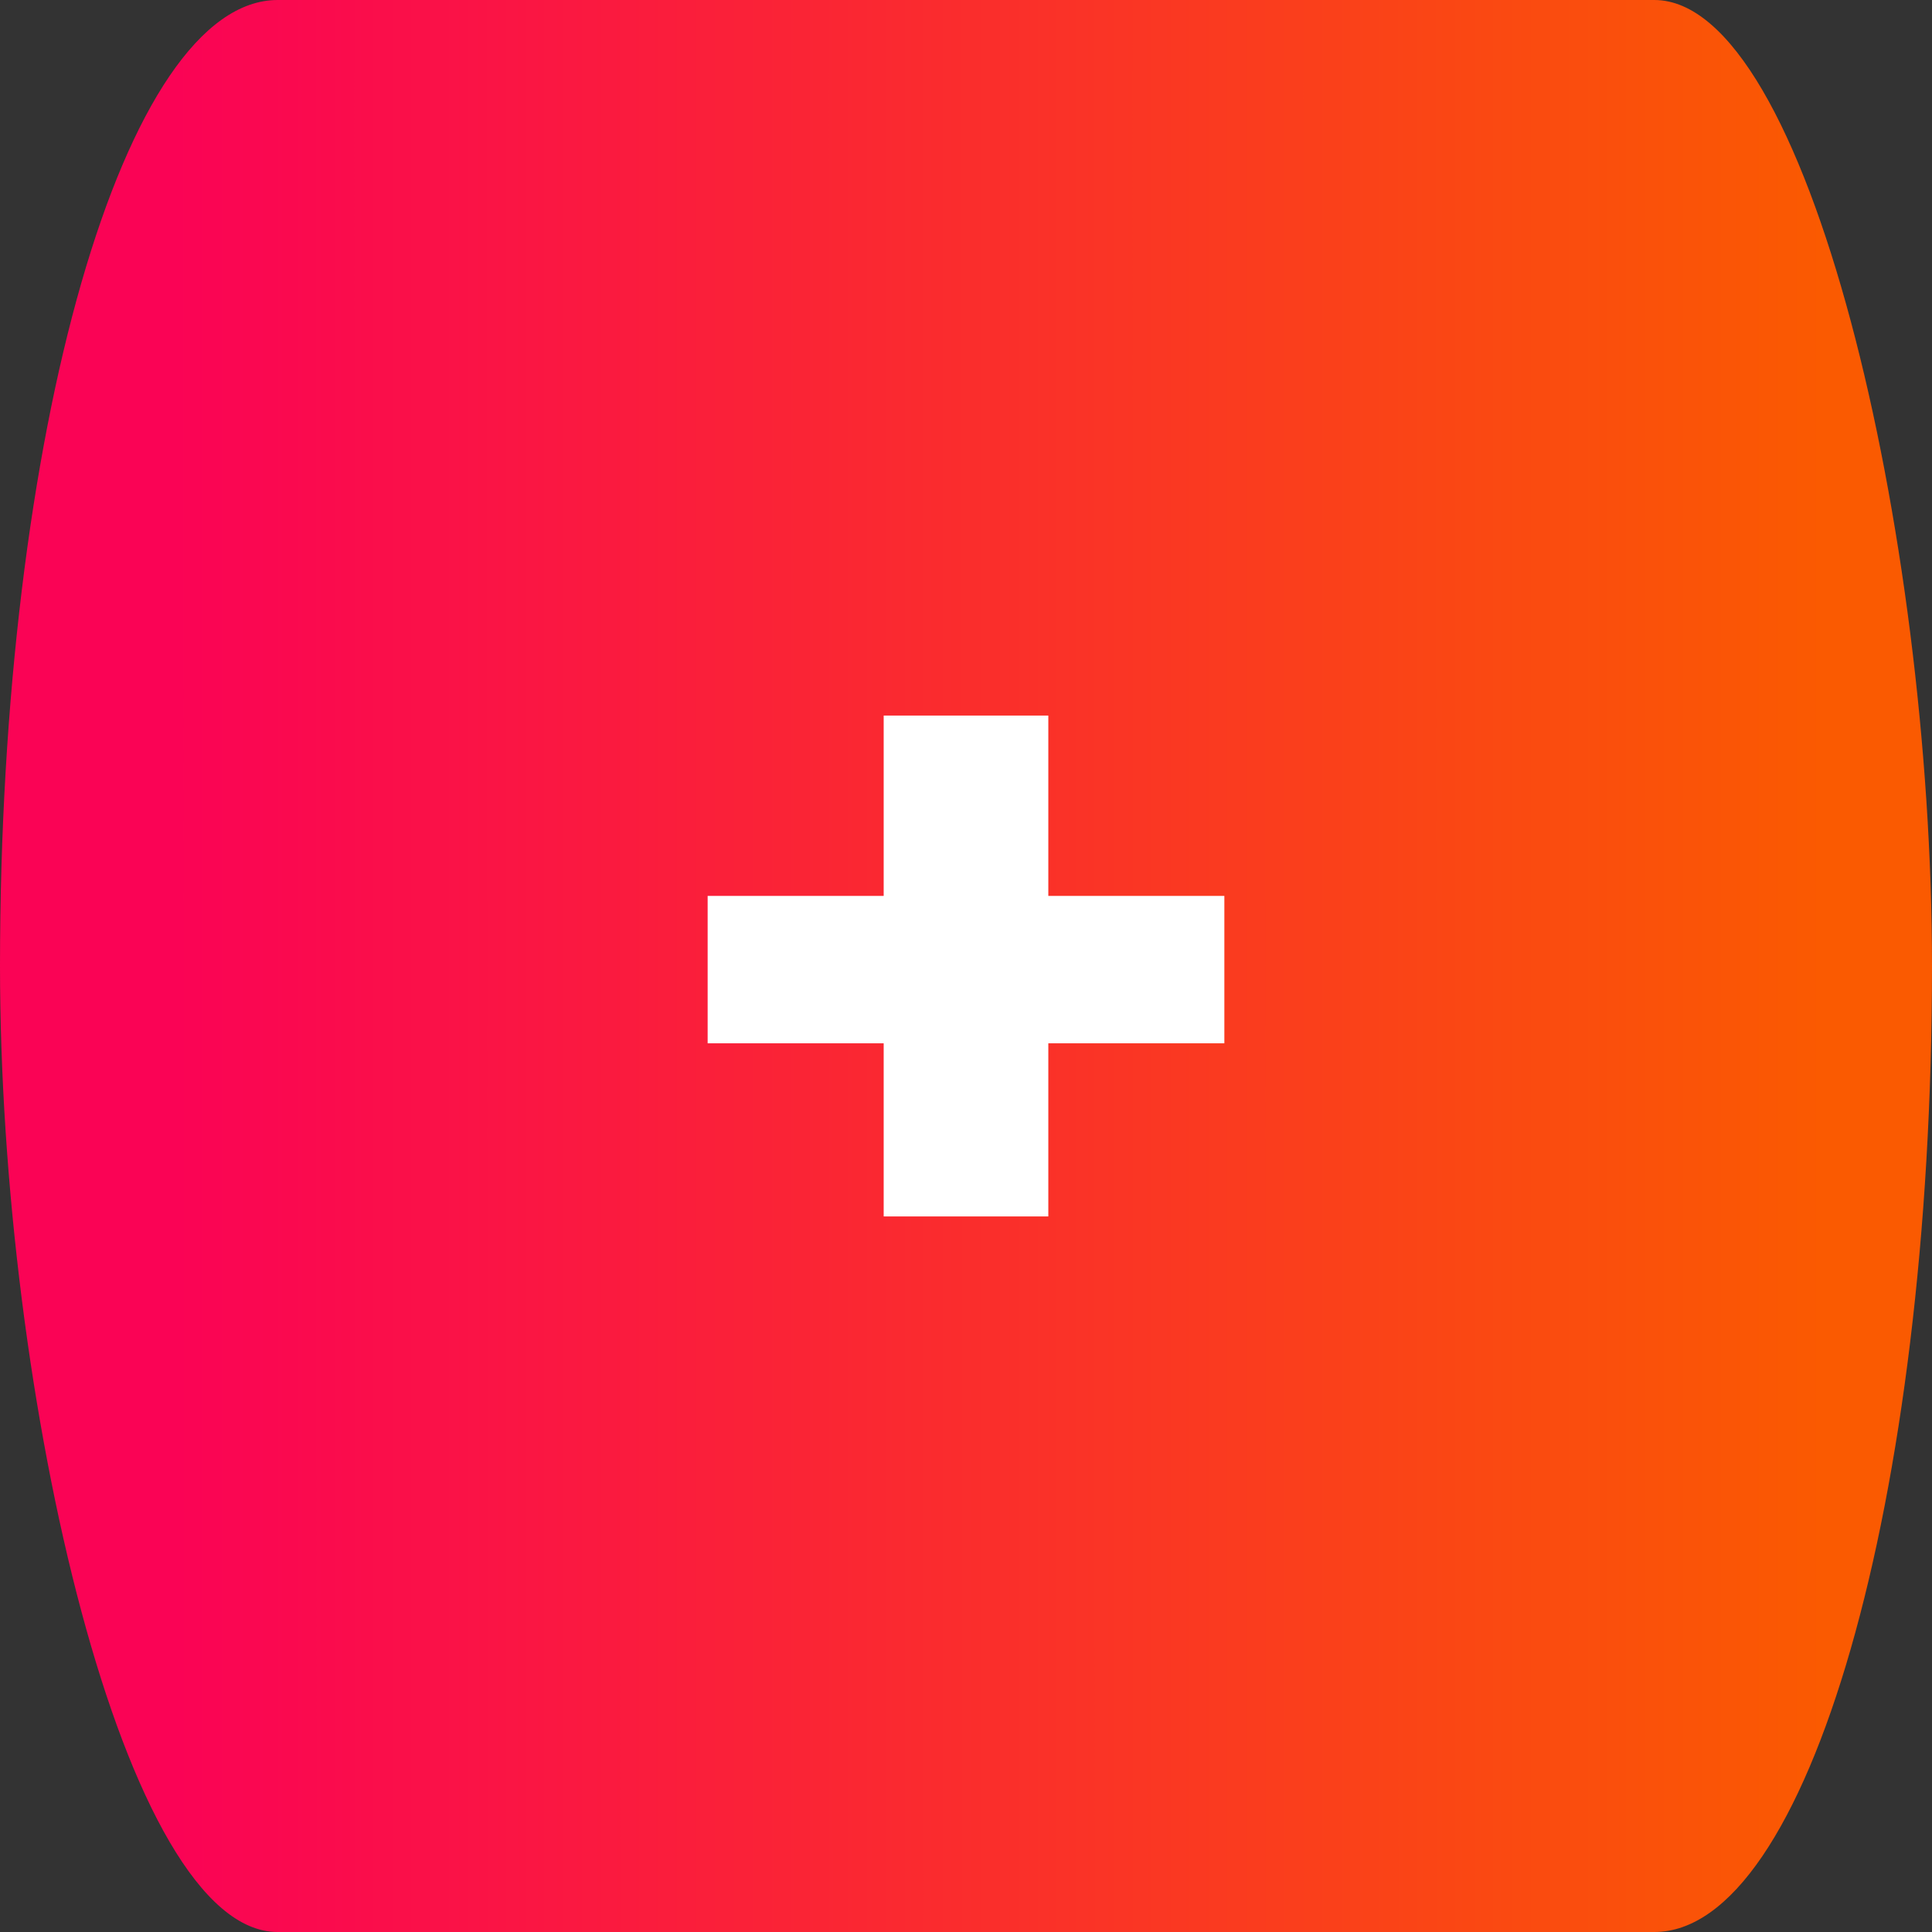
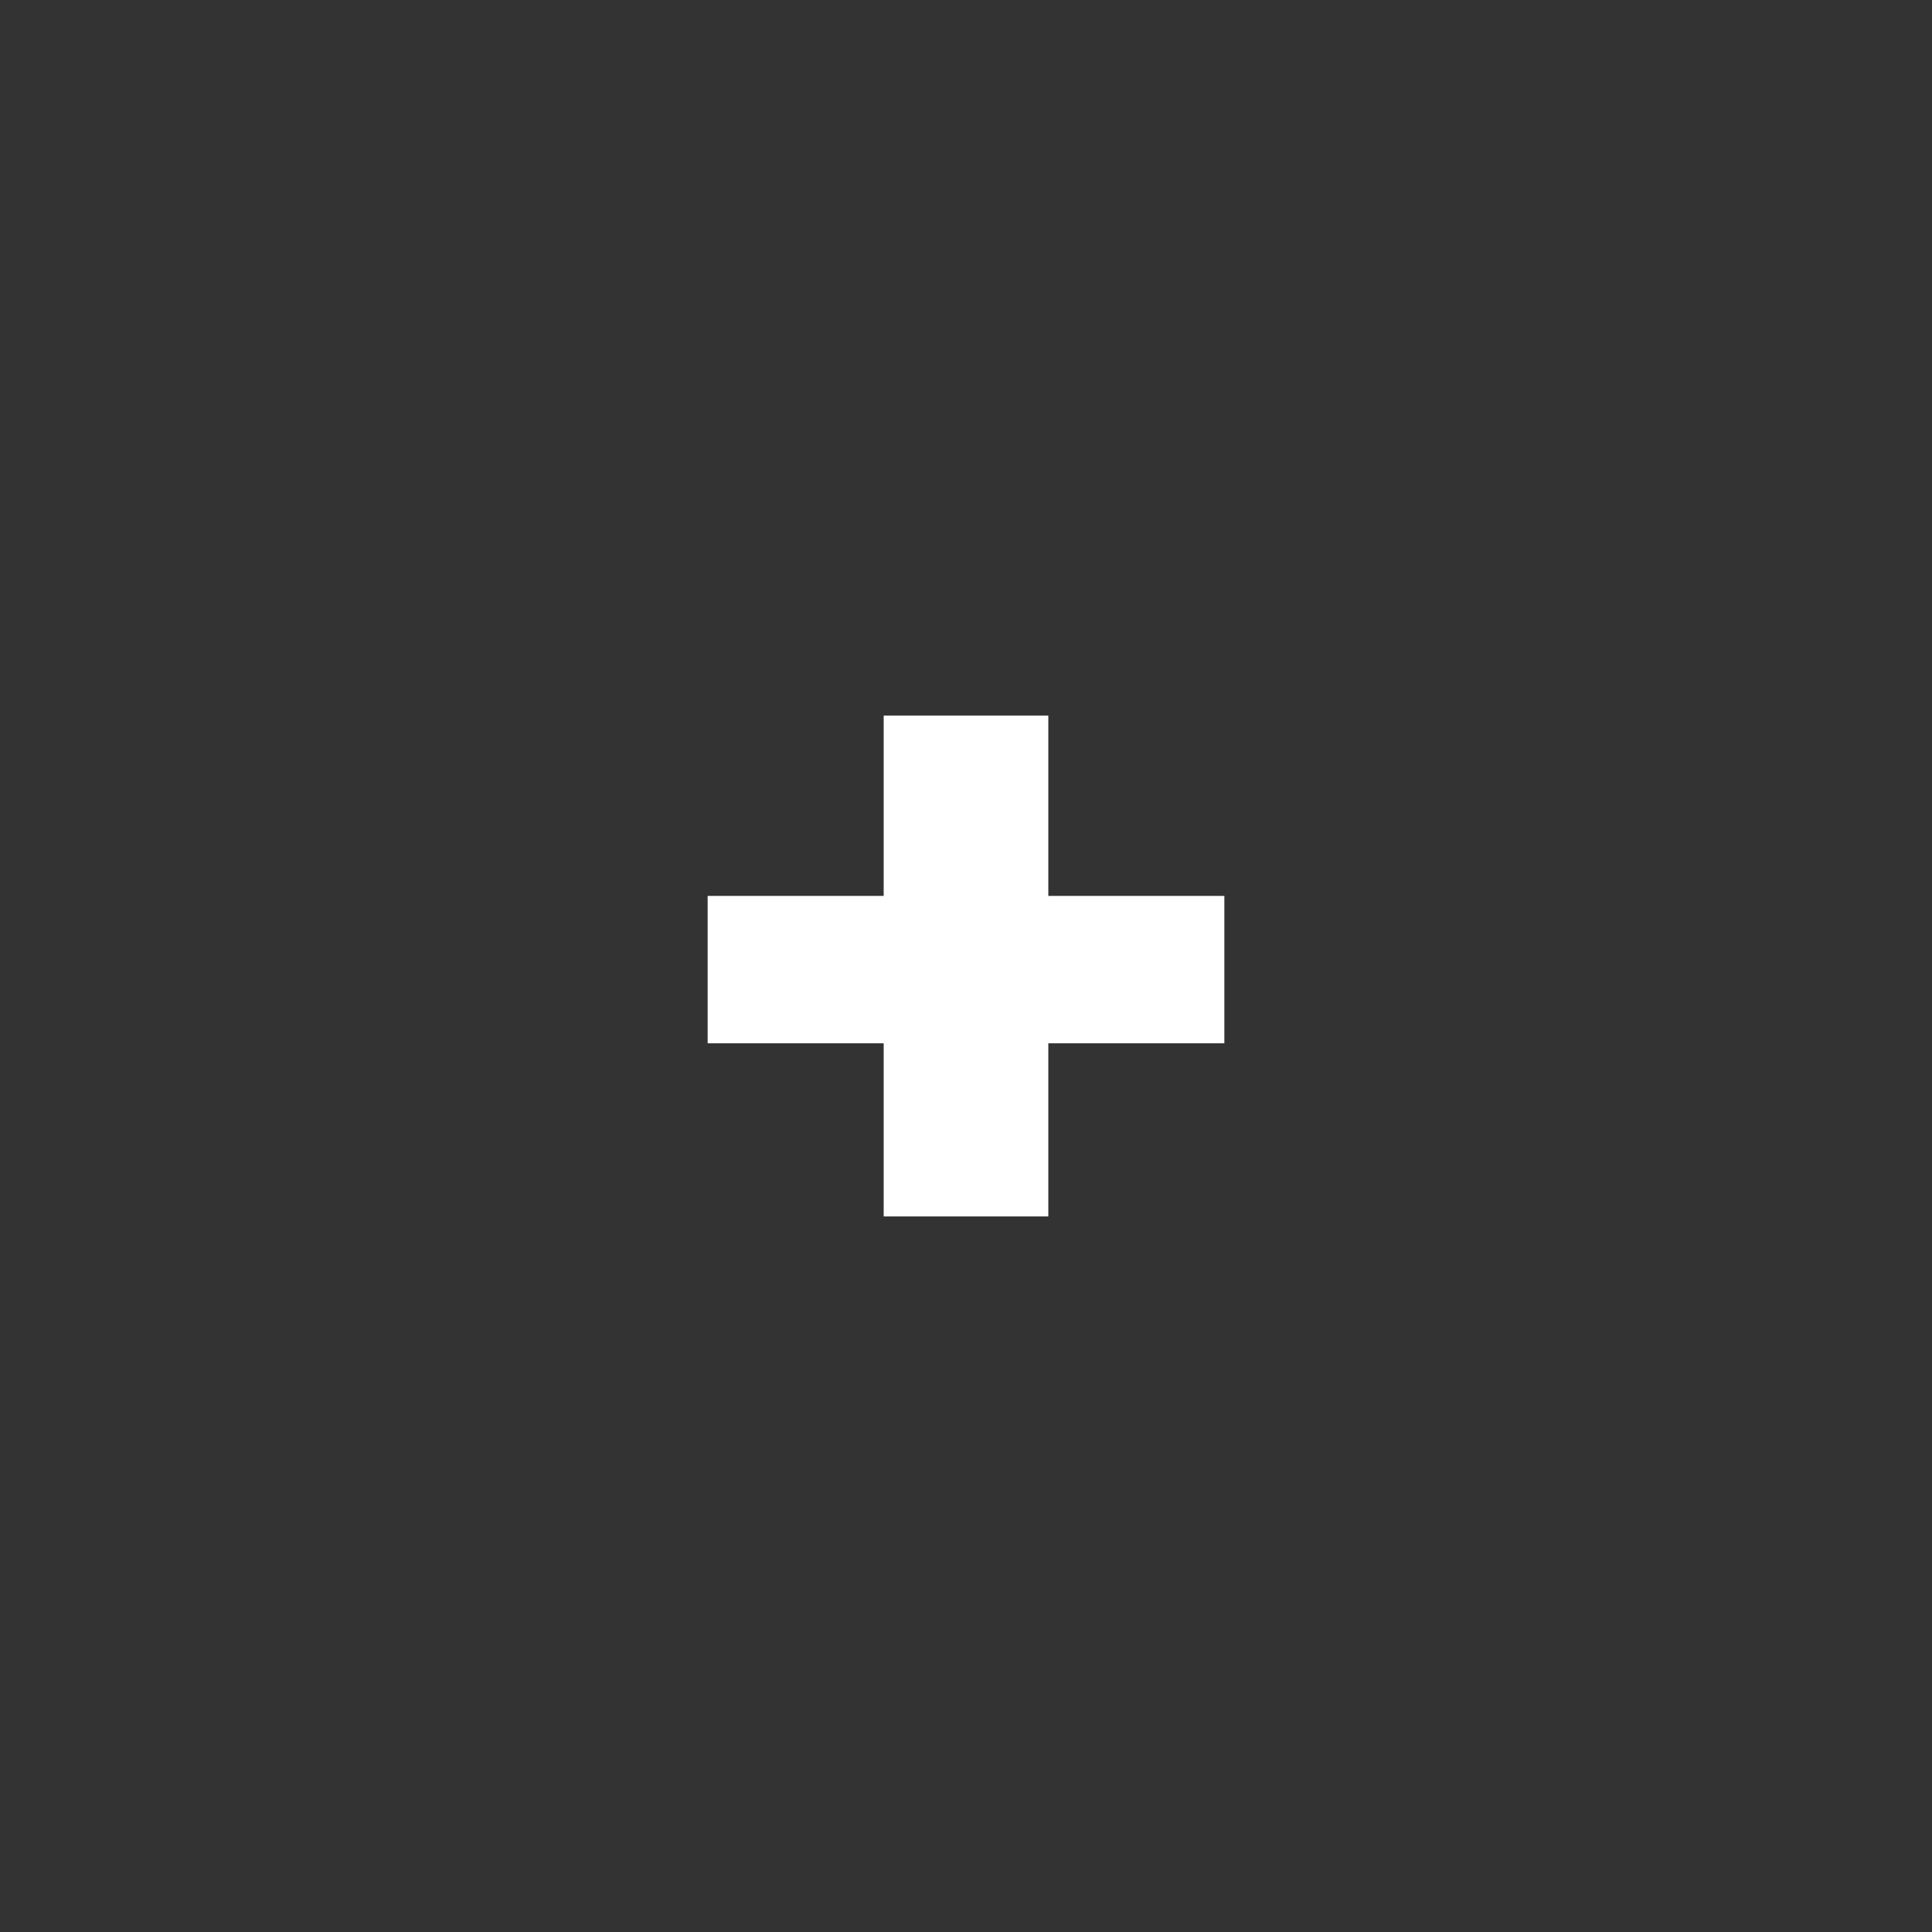
<svg xmlns="http://www.w3.org/2000/svg" xml:space="preserve" width="47.625mm" height="47.625mm" style="shape-rendering:geometricPrecision; text-rendering:geometricPrecision; image-rendering:optimizeQuality; fill-rule:evenodd; clip-rule:evenodd" viewBox="0 0 165.94 165.94">
  <rect x="0" y="0" width="165.94" height="165.94" fill="#333333" stroke="none" />
  <defs>
    <style type="text/css">  .fil1 {fill:white;fill-rule:nonzero} .fil0 {fill:url(#id0)}  </style>
    <linearGradient id="id0" gradientUnits="userSpaceOnUse" x1="14.95" y1="72.72" x2="156.78" y2="72.71">
      <stop offset="0" style="stop-opacity:1; stop-color:#FA0355" />
      <stop offset="1" style="stop-opacity:1; stop-color:#FA5A01" />
    </linearGradient>
  </defs>
  <g id="Слой_x0020_1">
-     <rect class="fil0" x="0" y="-0" width="165.94" height="165.94" rx="23.85" ry="92.19" />
    <polygon class="fil1" points="60.78,76.95 75.9,76.95 75.9,61.46 90.04,61.46 90.04,76.95 105.16,76.95 105.16,89.61 90.04,89.61 90.04,104.48 75.9,104.48 75.9,89.61 60.78,89.61 " />
  </g>
</svg>